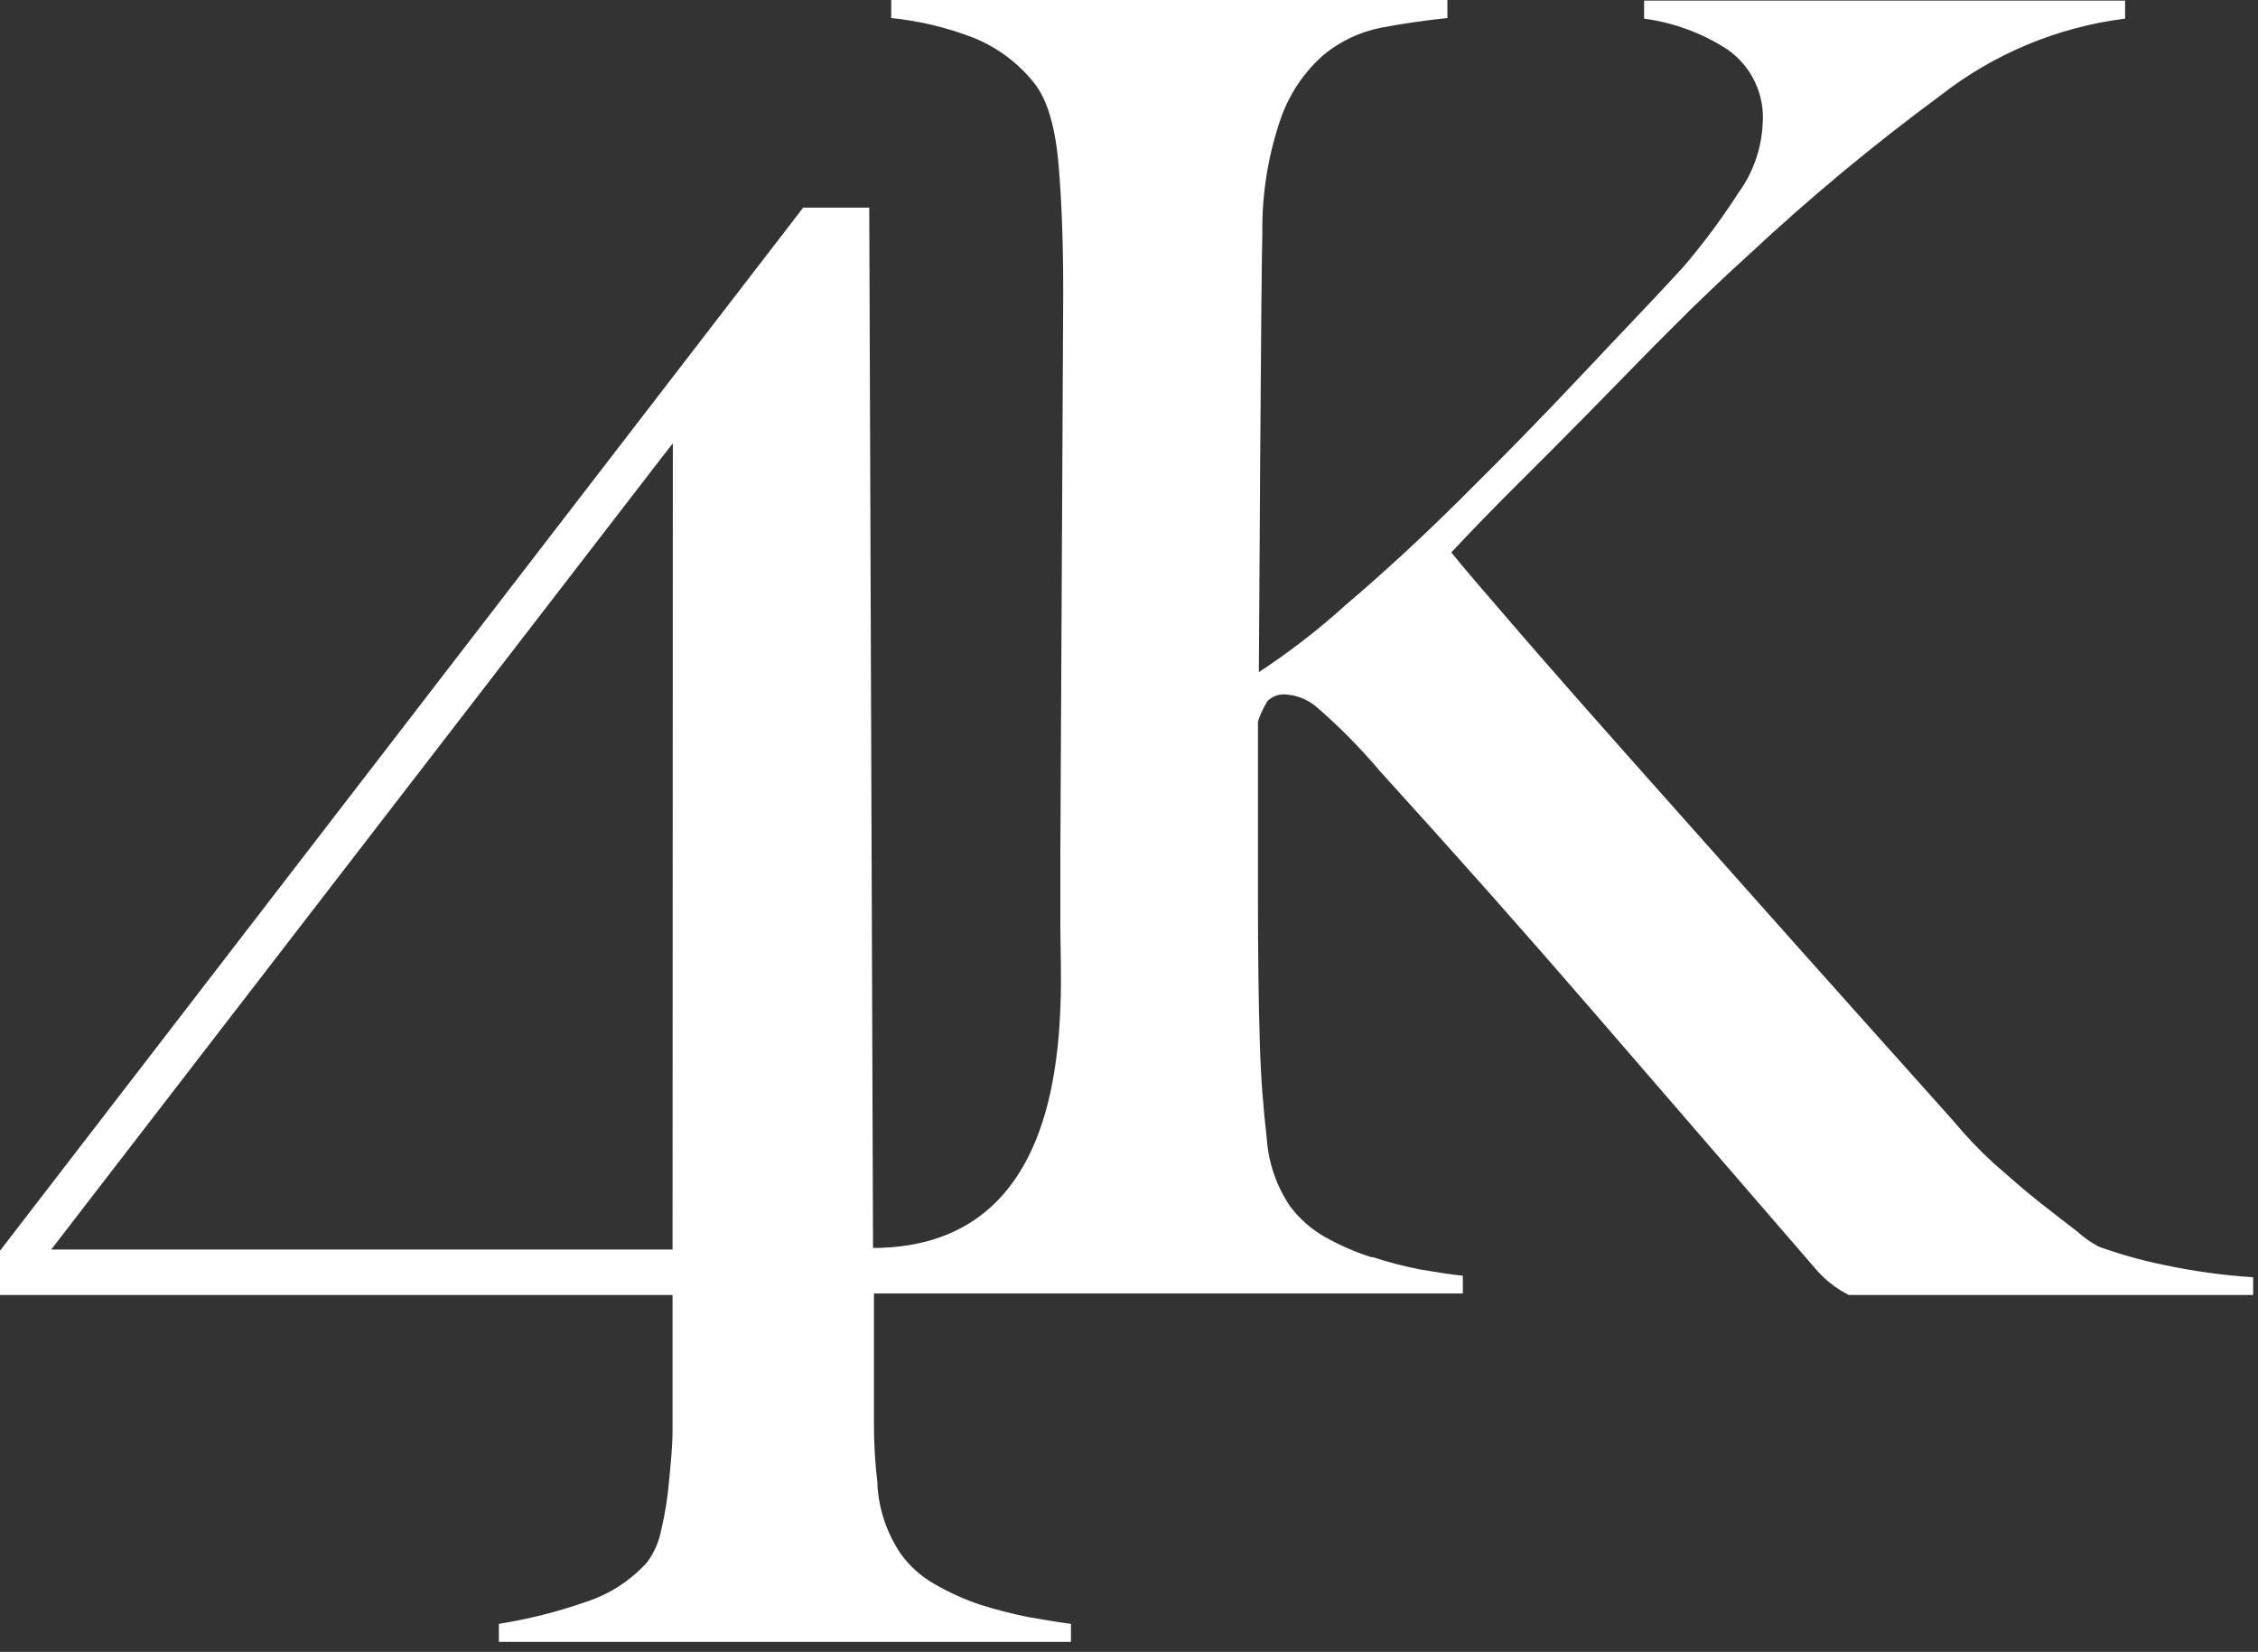
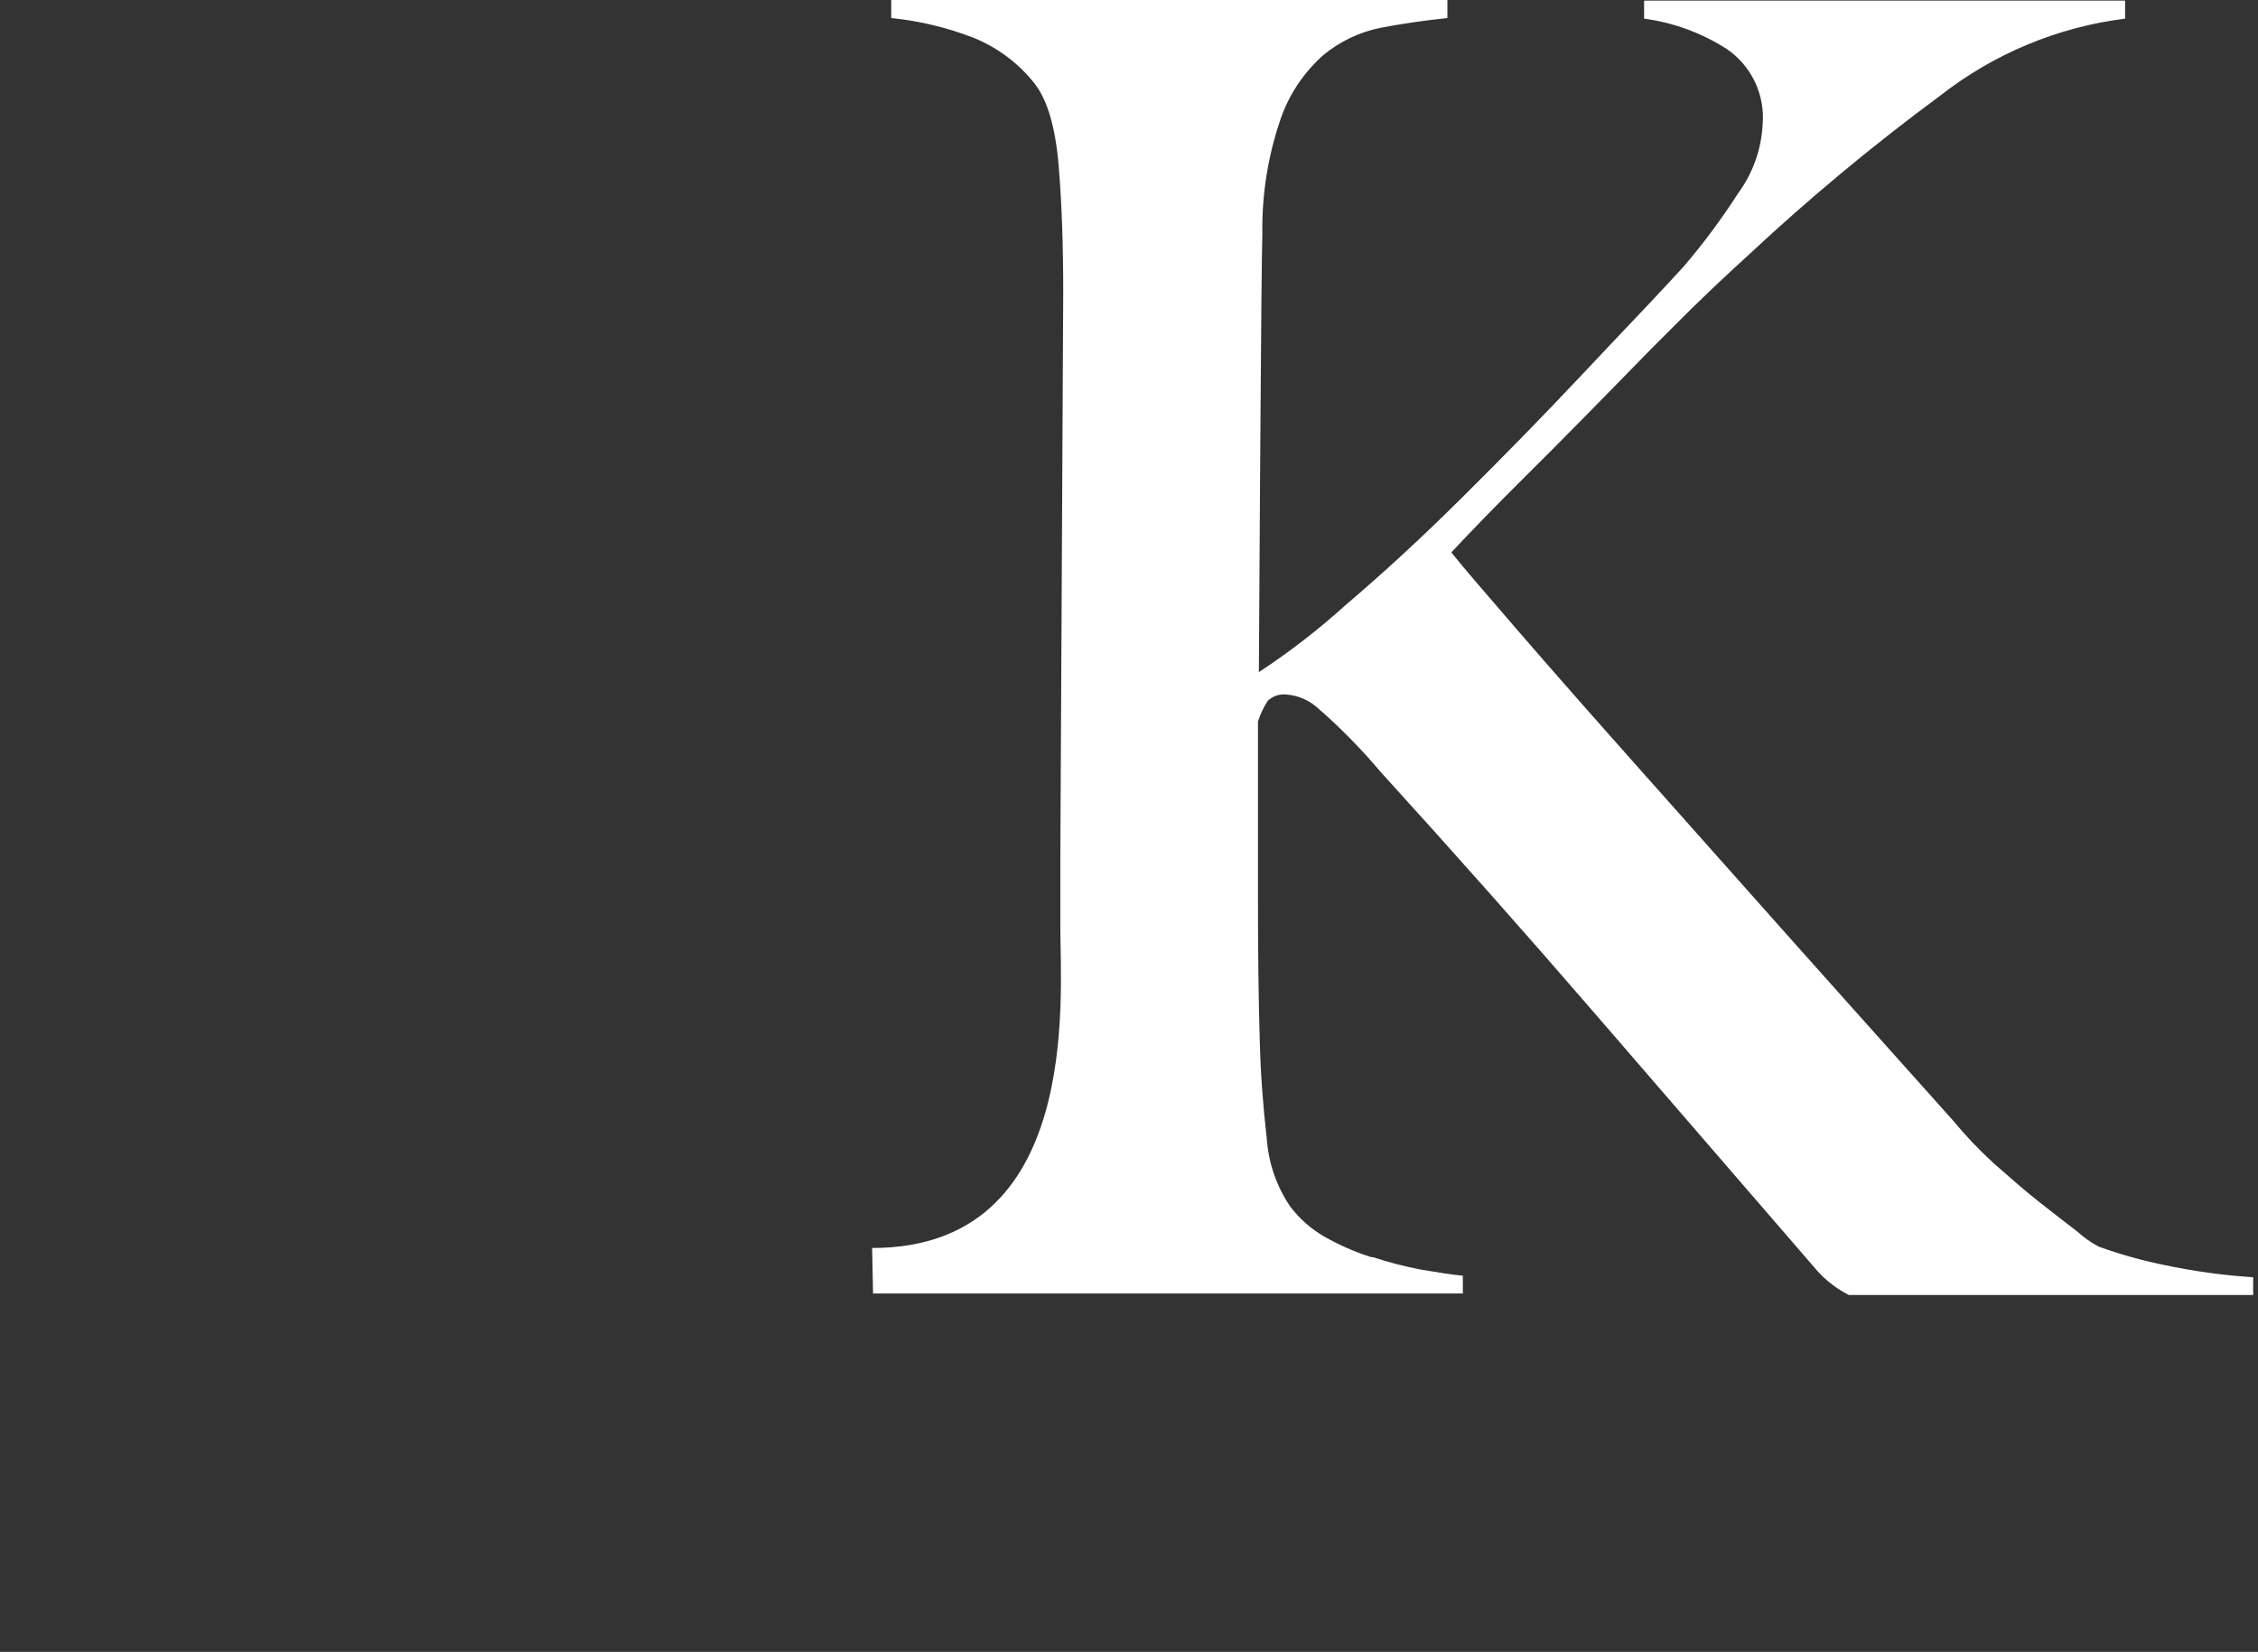
<svg xmlns="http://www.w3.org/2000/svg" width="149" height="109" viewBox="0 0 149 109" fill="none">
  <rect x="0" y="0" width="149" height="109" fill="#333333" stroke="none" />
  <path d="M142.71 83.45C141.276 83.155 139.866 82.757 138.49 82.26C137.977 81.987 137.5 81.651 137.07 81.26C136.36 80.72 135.53 80.07 134.57 79.32C133.61 78.57 132.65 77.71 131.57 76.77C130.602 75.884 129.696 74.931 128.86 73.92C125.52 70.2 122.07 66.32 118.47 62.3L108.33 50.9C105.18 47.36 102.44 44.25 100.15 41.6C97.86 38.95 96.39 37.24 95.77 36.45C97.1 35.03 98.58 33.5 100.21 31.88C101.69 30.42 103.21 28.88 104.74 27.33L109.08 22.9L110.35 21.63C112.08 19.88 113.79 18.27 115.44 16.77C119.428 13.047 123.628 9.558 128.02 6.32C131.554 3.549 135.774 1.789 140.23 1.23V0.04H108.49V1.23C110.431 1.49 112.291 2.173 113.94 3.23C114.744 3.777 115.388 4.529 115.805 5.408C116.222 6.287 116.396 7.261 116.31 8.23C116.226 9.854 115.67 11.418 114.71 12.73C113.618 14.43 112.412 16.054 111.1 17.59C109.66 19.16 107.99 20.93 106.1 22.91C105.52 23.54 104.91 24.17 104.29 24.83C101.68 27.61 99.05 30.28 96.4 32.91C93.75 35.54 91.23 37.85 88.81 39.91C87.014 41.536 85.095 43.02 83.07 44.35C83.07 44.35 83.22 17.23 83.3 15.42C83.259 12.8 83.683 10.193 84.55 7.72C85.119 6.145 86.075 4.739 87.33 3.63C88.425 2.726 89.727 2.108 91.12 1.83C92.54 1.56 94 1.35 95.51 1.19V0H58.81V1.19C60.677 1.378 62.511 1.819 64.26 2.5C65.83 3.137 67.208 4.171 68.26 5.5C69.13 6.61 69.65 8.43 69.86 10.95C70.07 13.47 70.16 16.25 70.16 19.25C70.16 19.25 70.05 40.39 69.97 56.37C69.97 57.37 69.97 58.37 69.97 59.29C69.97 59.96 69.97 60.61 69.97 61.23C69.97 65.86 71.38 82.35 57.55 82.35L57.61 85.35H96.53V84.18C95.73 84.1 94.81 83.95 93.73 83.77C92.664 83.562 91.612 83.288 90.58 82.95C90.544 82.959 90.506 82.959 90.47 82.95C89.4 82.607 88.368 82.154 87.39 81.6C86.51 81.092 85.741 80.412 85.13 79.6C84.231 78.268 83.7 76.723 83.59 75.12C83.36 73.12 83.19 71.01 83.13 68.71C83.05 66.1 83.01 62.97 83.01 59.34V47.61C83.163 47.131 83.379 46.674 83.65 46.25C83.814 46.091 84.011 45.971 84.227 45.898C84.444 45.826 84.673 45.802 84.9 45.83C85.639 45.889 86.34 46.184 86.9 46.67C88.405 47.975 89.806 49.396 91.09 50.92C95.99 56.307 100.72 61.64 105.28 66.92L119.67 83.57C120.054 84.045 120.498 84.468 120.99 84.83C121.309 85.064 121.647 85.271 122 85.45H148.68V84.28C146.672 84.151 144.677 83.874 142.71 83.45Z" fill="white" />
-   <path d="M67.89 106.71C66.799 106.495 65.72 106.217 64.66 105.88C63.617 105.528 62.612 105.072 61.66 104.52C60.781 104.022 60.02 103.34 59.43 102.52C58.527 101.18 57.999 99.623 57.9 98.01C57.9 97.95 57.9 97.91 57.9 97.85C57.743 96.546 57.666 95.234 57.67 93.92V85.45L57.61 82.45L57.36 13.7H53L0 82.53V85.45H0.21H44.38V94.3C44.38 95.51 44.25 96.64 44.15 97.72C44.059 98.815 43.885 99.902 43.63 100.97C43.483 101.742 43.161 102.471 42.69 103.1C41.578 104.326 40.159 105.234 38.58 105.73C36.739 106.37 34.845 106.845 32.92 107.15V108.34H70.67V107.15C69.87 107.05 69 106.9 67.89 106.71ZM44.38 82.45H3.38L43.62 30.25L44.4 29.25L44.38 82.45Z" fill="white" />
</svg>